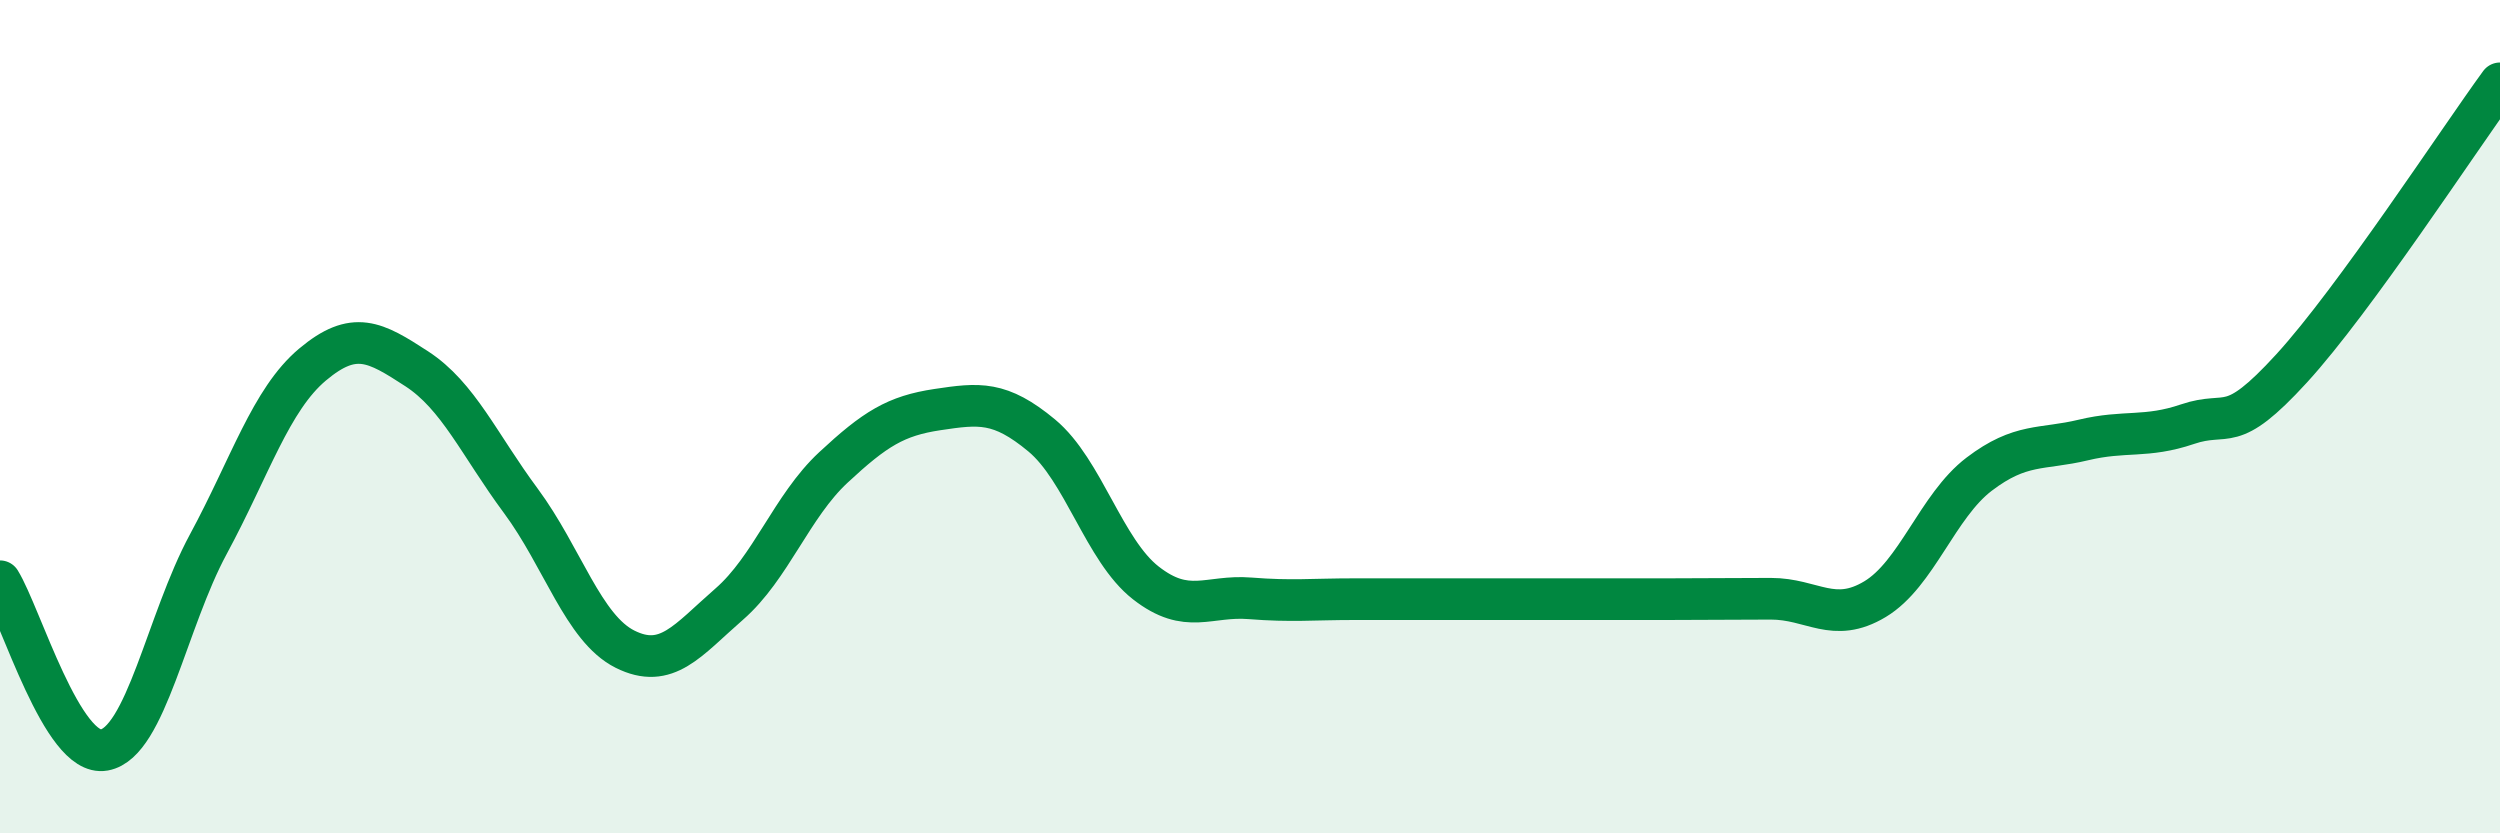
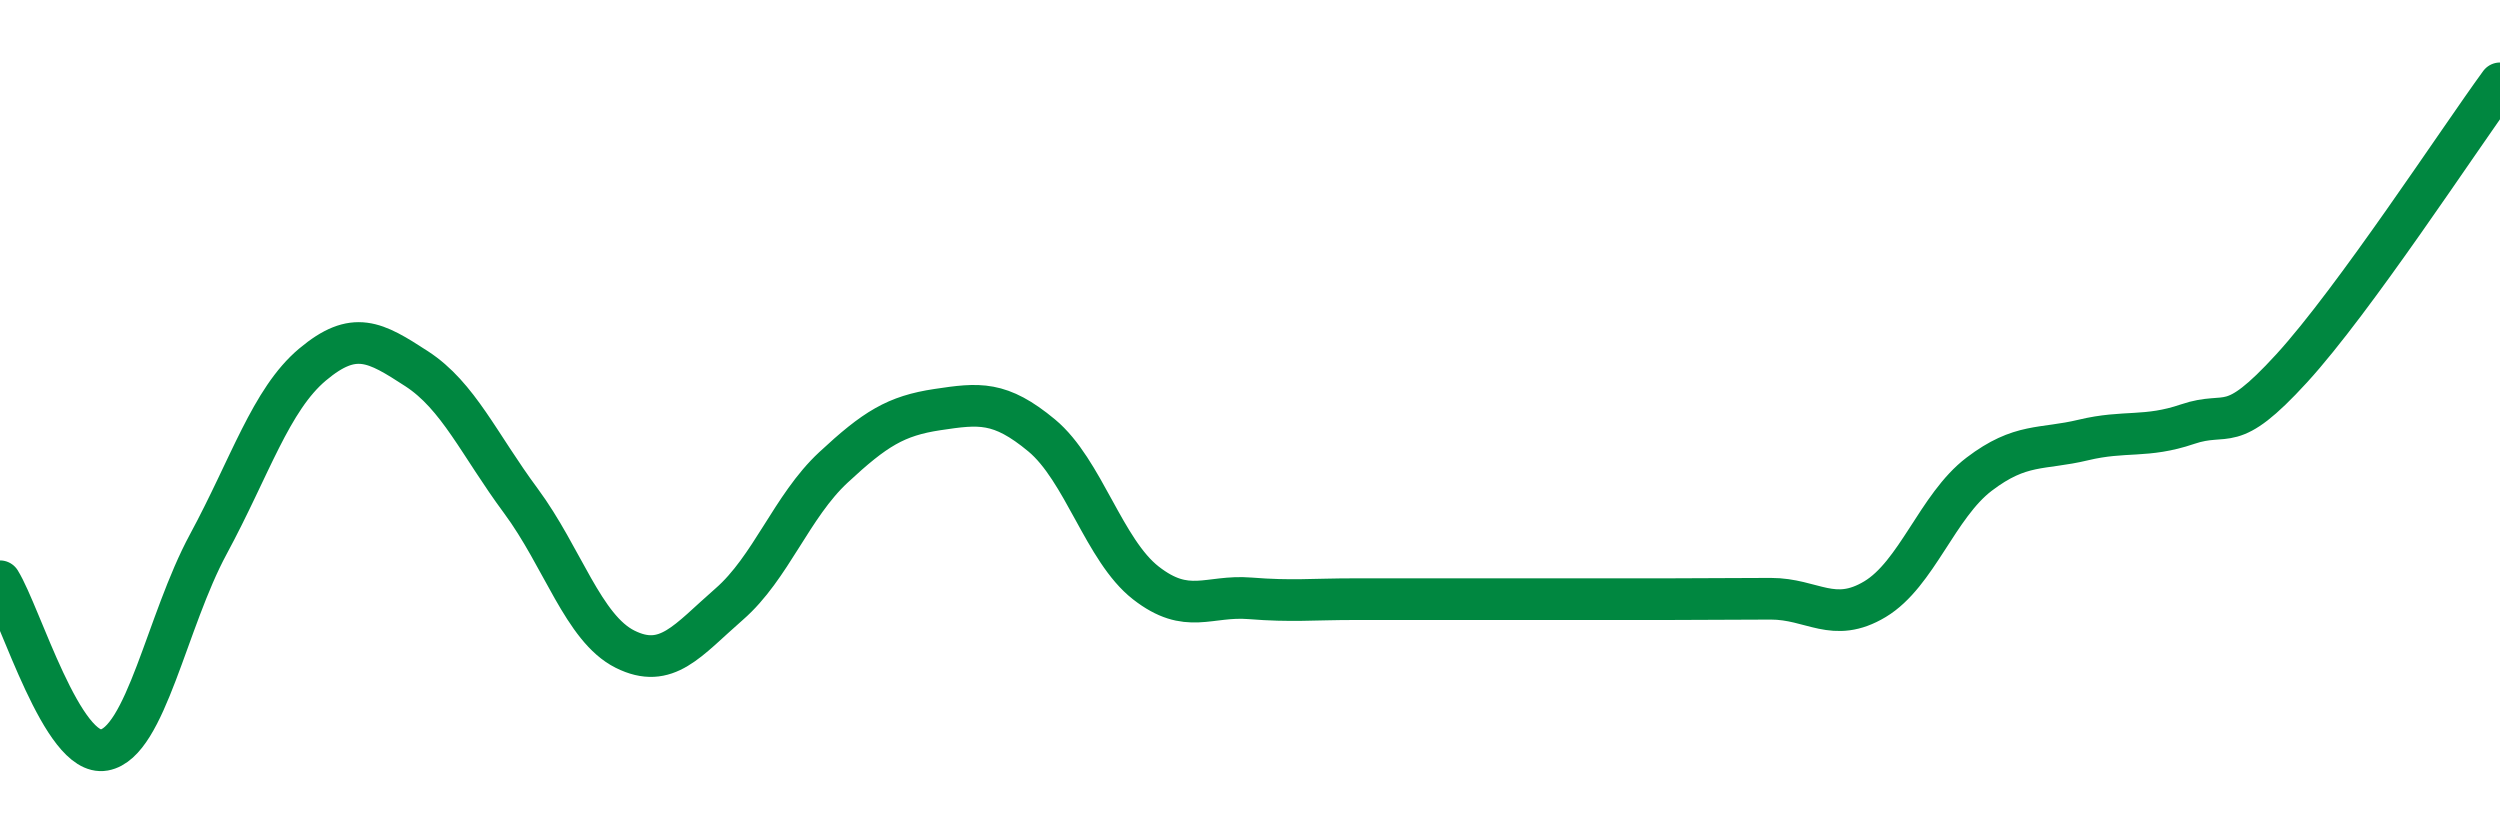
<svg xmlns="http://www.w3.org/2000/svg" width="60" height="20" viewBox="0 0 60 20">
-   <path d="M 0,13.95 C 0.5,14.76 1.5,18.18 2.5,18 C 3.5,17.82 4,14.91 5,13.06 C 6,11.21 6.5,9.59 7.5,8.75 C 8.5,7.91 9,8.2 10,8.85 C 11,9.5 11.5,10.67 12.5,12.02 C 13.5,13.37 14,15.08 15,15.58 C 16,16.08 16.5,15.37 17.5,14.5 C 18.5,13.63 19,12.15 20,11.22 C 21,10.29 21.5,9.98 22.5,9.83 C 23.5,9.68 24,9.62 25,10.45 C 26,11.28 26.5,13.21 27.5,13.99 C 28.5,14.77 29,14.28 30,14.36 C 31,14.44 31.5,14.38 32.5,14.38 C 33.5,14.38 34,14.38 35,14.38 C 36,14.38 36.5,14.38 37.5,14.38 C 38.5,14.38 39,14.38 40,14.38 C 41,14.38 41.5,14.37 42.5,14.37 C 43.5,14.37 44,14.98 45,14.38 C 46,13.78 46.5,12.14 47.5,11.38 C 48.5,10.62 49,10.8 50,10.56 C 51,10.32 51.5,10.52 52.5,10.18 C 53.5,9.84 53.5,10.48 55,8.84 C 56.5,7.2 59,3.37 60,2L60 20L0 20Z" fill="#008740" opacity="0.1" stroke-linecap="round" stroke-linejoin="round" />
  <path d="M 0,13.95 C 0.5,14.76 1.5,18.18 2.5,18 C 3.5,17.82 4,14.91 5,13.06 C 6,11.21 6.5,9.59 7.5,8.75 C 8.5,7.91 9,8.2 10,8.85 C 11,9.5 11.5,10.67 12.5,12.02 C 13.5,13.37 14,15.08 15,15.58 C 16,16.08 16.5,15.37 17.5,14.5 C 18.5,13.63 19,12.15 20,11.22 C 21,10.29 21.5,9.98 22.5,9.83 C 23.5,9.68 24,9.62 25,10.45 C 26,11.28 26.5,13.21 27.5,13.99 C 28.5,14.77 29,14.28 30,14.36 C 31,14.44 31.5,14.38 32.5,14.38 C 33.5,14.38 34,14.38 35,14.38 C 36,14.38 36.5,14.38 37.5,14.38 C 38.5,14.38 39,14.38 40,14.38 C 41,14.38 41.5,14.37 42.5,14.37 C 43.5,14.37 44,14.98 45,14.38 C 46,13.78 46.5,12.14 47.5,11.38 C 48.5,10.62 49,10.8 50,10.56 C 51,10.32 51.5,10.52 52.5,10.18 C 53.5,9.84 53.5,10.48 55,8.84 C 56.5,7.2 59,3.37 60,2" stroke="#008740" stroke-width="1" fill="none" stroke-linecap="round" stroke-linejoin="round" />
</svg>